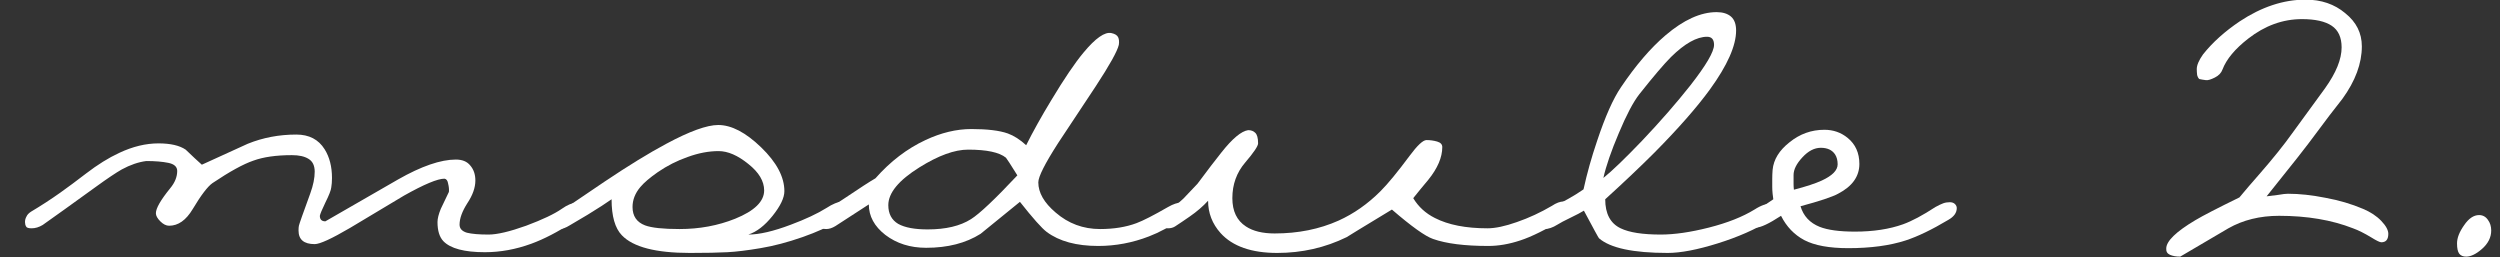
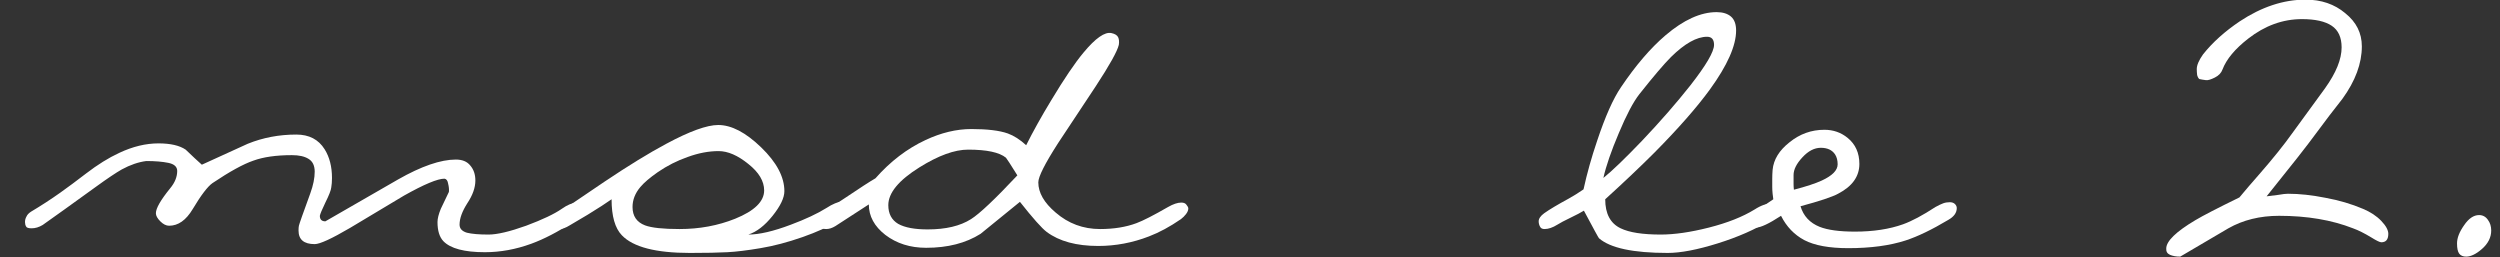
<svg xmlns="http://www.w3.org/2000/svg" width="68" height="7" viewBox="0 0 68 7" fill="none">
  <rect x="0" y="0" width="68" height="7" fill="#333333" stroke="none" />
  <path d="M67.761 6.27C67.761 6.457 67.677 6.623 67.511 6.77C67.351 6.91 67.207 6.98 67.081 6.98C66.994 6.98 66.931 6.953 66.891 6.9C66.851 6.847 66.831 6.753 66.831 6.62C66.831 6.473 66.894 6.31 67.021 6.13C67.147 5.943 67.284 5.85 67.431 5.85C67.531 5.85 67.611 5.893 67.671 5.98C67.731 6.06 67.761 6.157 67.761 6.27Z" fill="white" />
  <path d="M64.772 6.59C64.732 6.59 64.642 6.547 64.502 6.46C64.316 6.347 64.149 6.263 64.002 6.21C63.422 5.983 62.752 5.87 61.992 5.87C61.472 5.87 61.012 5.983 60.612 6.21C60.172 6.47 59.736 6.727 59.302 6.98C59.189 6.98 59.096 6.963 59.022 6.93C58.949 6.897 58.916 6.84 58.922 6.76C58.922 6.56 59.186 6.303 59.712 5.99C59.912 5.87 60.312 5.663 60.912 5.37C61.072 5.177 61.252 4.967 61.452 4.74C61.819 4.32 62.119 3.947 62.352 3.62C62.646 3.22 62.942 2.813 63.242 2.4C63.542 1.98 63.692 1.61 63.692 1.29C63.692 1.017 63.602 0.82 63.422 0.7C63.242 0.58 62.972 0.52 62.612 0.52C62.092 0.52 61.606 0.697 61.152 1.05C60.792 1.33 60.559 1.61 60.452 1.89C60.419 1.983 60.349 2.057 60.242 2.11C60.136 2.163 60.056 2.187 60.002 2.18C59.942 2.173 59.882 2.163 59.822 2.15C59.796 2.13 59.776 2.093 59.762 2.04C59.756 1.987 59.752 1.933 59.752 1.88C59.752 1.773 59.809 1.64 59.922 1.48C60.182 1.153 60.516 0.853 60.922 0.58C61.516 0.187 62.112 -0.01 62.712 -0.01C63.139 -0.01 63.499 0.113 63.792 0.36C64.092 0.6 64.242 0.9 64.242 1.26C64.242 1.727 64.066 2.203 63.712 2.69C63.439 3.037 63.232 3.307 63.092 3.5C62.886 3.78 62.682 4.047 62.482 4.3C61.936 4.98 61.659 5.327 61.652 5.34C61.752 5.327 61.859 5.313 61.972 5.3C62.086 5.28 62.172 5.27 62.232 5.27C62.546 5.27 62.886 5.307 63.252 5.38C63.619 5.447 63.959 5.547 64.272 5.68C64.479 5.767 64.646 5.877 64.772 6.01C64.899 6.143 64.962 6.26 64.962 6.36C64.962 6.513 64.899 6.59 64.772 6.59Z" fill="white" />
  <path d="M52.995 5.98C52.548 6.247 52.161 6.433 51.834 6.54C51.401 6.68 50.881 6.75 50.275 6.75C49.755 6.75 49.355 6.677 49.075 6.53C48.801 6.383 48.591 6.163 48.444 5.87C48.118 6.083 47.891 6.19 47.764 6.19C47.698 6.19 47.645 6.16 47.605 6.1C47.571 6.04 47.575 5.977 47.614 5.91C47.648 5.837 47.698 5.78 47.764 5.74L48.234 5.42C48.228 5.387 48.221 5.337 48.215 5.27C48.208 5.203 48.205 5.14 48.205 5.08C48.205 5.013 48.205 4.943 48.205 4.87C48.205 4.79 48.208 4.707 48.215 4.62C48.241 4.34 48.395 4.09 48.675 3.87C48.955 3.643 49.271 3.53 49.624 3.53C49.864 3.53 50.075 3.603 50.255 3.75C50.468 3.923 50.575 4.16 50.575 4.46C50.575 4.8 50.381 5.07 49.995 5.27C49.834 5.357 49.495 5.47 48.974 5.61C49.054 5.877 49.228 6.063 49.495 6.17C49.715 6.257 50.035 6.3 50.455 6.3C50.955 6.3 51.391 6.233 51.764 6.1C52.005 6.013 52.298 5.857 52.645 5.63C52.731 5.583 52.801 5.55 52.855 5.53C52.908 5.51 52.968 5.5 53.035 5.5C53.094 5.5 53.141 5.517 53.175 5.55C53.208 5.583 53.224 5.62 53.224 5.66C53.224 5.787 53.148 5.893 52.995 5.98ZM49.984 4.47C49.984 4.363 49.961 4.273 49.914 4.2C49.834 4.08 49.705 4.02 49.525 4.02C49.351 4.02 49.184 4.107 49.025 4.28C48.864 4.453 48.785 4.613 48.785 4.76C48.785 4.873 48.785 4.957 48.785 5.01C48.785 5.057 48.788 5.107 48.794 5.16C49.128 5.073 49.381 4.99 49.554 4.91C49.841 4.777 49.984 4.63 49.984 4.47Z" fill="white" />
  <path d="M48.132 6C47.745 6.24 47.275 6.447 46.722 6.62C46.168 6.793 45.715 6.88 45.362 6.88C44.422 6.88 43.798 6.747 43.492 6.48C43.478 6.467 43.342 6.217 43.082 5.73C43.022 5.77 42.888 5.84 42.682 5.94C42.555 6 42.448 6.057 42.362 6.11C42.235 6.19 42.118 6.23 42.012 6.23C41.952 6.23 41.912 6.21 41.892 6.17C41.865 6.123 41.852 6.073 41.852 6.02C41.852 5.947 41.902 5.873 42.002 5.8C42.142 5.7 42.365 5.567 42.672 5.4C42.805 5.327 42.938 5.243 43.072 5.15C43.165 4.723 43.288 4.283 43.442 3.83C43.662 3.17 43.878 2.683 44.092 2.37C44.492 1.777 44.895 1.307 45.302 0.96C45.795 0.54 46.258 0.33 46.692 0.33C46.858 0.33 46.988 0.37 47.082 0.45C47.175 0.53 47.222 0.657 47.222 0.83C47.222 1.243 46.985 1.777 46.512 2.43C46.158 2.917 45.655 3.49 45.002 4.15C44.615 4.537 44.168 4.96 43.662 5.42C43.662 5.813 43.802 6.077 44.082 6.21C44.315 6.323 44.678 6.38 45.172 6.38C45.545 6.38 45.982 6.317 46.482 6.19C46.982 6.063 47.395 5.9 47.722 5.7C47.815 5.64 47.902 5.597 47.982 5.57C48.068 5.543 48.142 5.53 48.202 5.53C48.262 5.53 48.305 5.547 48.332 5.58C48.365 5.613 48.382 5.657 48.382 5.71C48.382 5.803 48.298 5.9 48.132 6ZM46.432 1C46.152 1 45.825 1.183 45.452 1.55C45.265 1.737 44.978 2.073 44.592 2.56C44.425 2.773 44.238 3.127 44.032 3.62C43.825 4.107 43.685 4.513 43.612 4.84C43.845 4.653 44.195 4.317 44.662 3.83C45.162 3.303 45.598 2.803 45.972 2.33C46.405 1.777 46.622 1.407 46.622 1.22C46.622 1.073 46.558 1 46.432 1Z" fill="white" />
-   <path d="M42.52 5.96C42.047 6.247 41.657 6.44 41.35 6.54C41.05 6.64 40.76 6.69 40.48 6.69C39.84 6.69 39.34 6.627 38.98 6.5C38.767 6.427 38.393 6.16 37.86 5.7C37.047 6.193 36.636 6.443 36.63 6.45C36.043 6.737 35.413 6.88 34.74 6.88C34.04 6.88 33.526 6.7 33.2 6.34C32.973 6.087 32.86 5.793 32.86 5.46C32.72 5.613 32.553 5.757 32.36 5.89C32.227 5.983 32.093 6.073 31.96 6.16C31.907 6.193 31.843 6.21 31.77 6.21C31.67 6.21 31.607 6.187 31.58 6.14C31.547 6.087 31.53 6.043 31.53 6.01C31.53 5.93 31.596 5.843 31.73 5.75C31.896 5.65 32.05 5.533 32.19 5.4C32.236 5.353 32.363 5.22 32.57 5C32.843 4.633 33.06 4.35 33.22 4.15C33.52 3.77 33.763 3.567 33.95 3.54C34.03 3.54 34.093 3.563 34.14 3.61C34.193 3.657 34.22 3.753 34.22 3.9C34.22 3.973 34.103 4.147 33.87 4.42C33.636 4.693 33.52 5.017 33.52 5.39C33.52 5.743 33.643 6 33.89 6.16C34.083 6.287 34.343 6.35 34.67 6.35C35.31 6.35 35.89 6.233 36.41 6C36.823 5.813 37.203 5.547 37.55 5.2C37.75 5 38.013 4.68 38.34 4.24C38.553 3.953 38.706 3.81 38.8 3.81C38.9 3.81 38.996 3.823 39.09 3.85C39.183 3.877 39.23 3.927 39.23 4C39.23 4.28 39.103 4.577 38.85 4.89C38.71 5.057 38.573 5.223 38.44 5.39C38.58 5.623 38.776 5.803 39.03 5.93C39.396 6.117 39.873 6.21 40.46 6.21C40.673 6.21 40.94 6.153 41.26 6.04C41.587 5.927 41.903 5.78 42.21 5.6C42.33 5.52 42.437 5.48 42.53 5.48C42.596 5.48 42.643 5.503 42.67 5.55C42.697 5.597 42.71 5.64 42.71 5.68C42.71 5.793 42.647 5.887 42.52 5.96Z" fill="white" />
  <path d="M32.122 5.96C31.822 6.167 31.532 6.323 31.252 6.43C30.805 6.603 30.345 6.69 29.872 6.69C29.278 6.69 28.812 6.563 28.472 6.31C28.338 6.21 28.095 5.937 27.742 5.49C27.382 5.783 27.025 6.073 26.672 6.36C26.272 6.613 25.778 6.74 25.192 6.74C24.758 6.74 24.388 6.623 24.082 6.39C23.782 6.157 23.632 5.88 23.632 5.56L22.722 6.15C22.635 6.203 22.552 6.23 22.472 6.23C22.398 6.23 22.345 6.21 22.312 6.17C22.272 6.13 22.252 6.083 22.252 6.03C22.252 5.923 22.308 5.833 22.422 5.76C22.635 5.613 22.805 5.5 22.932 5.42C23.378 5.12 23.672 4.93 23.812 4.85C24.218 4.39 24.672 4.043 25.172 3.81C25.598 3.61 26.015 3.51 26.422 3.51C26.855 3.51 27.185 3.55 27.412 3.63C27.578 3.69 27.745 3.797 27.912 3.95C28.098 3.577 28.325 3.17 28.592 2.73C28.945 2.143 29.238 1.71 29.472 1.43C29.798 1.037 30.052 0.86 30.232 0.9C30.325 0.92 30.385 0.957 30.412 1.01C30.438 1.063 30.445 1.133 30.432 1.22C30.392 1.393 30.182 1.77 29.802 2.35C29.462 2.863 29.122 3.377 28.782 3.89C28.422 4.45 28.242 4.807 28.242 4.96C28.242 5.24 28.398 5.513 28.712 5.78C29.058 6.08 29.462 6.23 29.922 6.23C30.295 6.23 30.625 6.177 30.912 6.07C31.092 6.003 31.378 5.857 31.772 5.63C31.912 5.55 32.032 5.51 32.132 5.51C32.198 5.51 32.245 5.53 32.272 5.57C32.305 5.61 32.322 5.643 32.322 5.67C32.322 5.717 32.302 5.767 32.262 5.82C32.222 5.873 32.175 5.92 32.122 5.96ZM27.672 4.77C27.485 4.47 27.382 4.31 27.362 4.29C27.182 4.143 26.838 4.07 26.332 4.07C25.965 4.07 25.525 4.23 25.012 4.55C24.445 4.903 24.162 5.247 24.162 5.58C24.162 5.813 24.252 5.983 24.432 6.09C24.612 6.19 24.878 6.24 25.232 6.24C25.725 6.24 26.118 6.147 26.412 5.96C26.645 5.813 27.065 5.417 27.672 4.77Z" fill="white" />
  <path d="M22.745 6.03C22.531 6.17 22.225 6.31 21.825 6.45C21.425 6.59 21.045 6.69 20.685 6.75C20.331 6.81 20.031 6.847 19.785 6.86C19.538 6.873 19.198 6.88 18.765 6.88C17.838 6.88 17.221 6.72 16.915 6.4C16.728 6.207 16.635 5.88 16.635 5.42C16.495 5.52 16.278 5.66 15.985 5.84C15.771 5.967 15.608 6.063 15.495 6.13C15.388 6.197 15.295 6.23 15.215 6.23C15.148 6.23 15.098 6.203 15.065 6.15C15.038 6.11 15.038 6.05 15.065 5.97C15.091 5.883 15.138 5.82 15.205 5.78C15.618 5.5 16.031 5.22 16.445 4.94C17.091 4.507 17.651 4.163 18.125 3.91C18.758 3.57 19.228 3.4 19.535 3.4C19.895 3.4 20.285 3.603 20.705 4.01C21.125 4.417 21.335 4.813 21.335 5.2C21.335 5.38 21.228 5.603 21.015 5.87C20.801 6.137 20.581 6.307 20.355 6.38C20.655 6.38 21.041 6.29 21.515 6.11C21.908 5.963 22.228 5.813 22.475 5.66C22.648 5.547 22.788 5.49 22.895 5.49C22.955 5.49 22.998 5.51 23.025 5.55C23.058 5.59 23.075 5.623 23.075 5.65C23.075 5.703 23.051 5.76 23.005 5.82C22.958 5.873 22.871 5.943 22.745 6.03ZM20.785 5.18C20.785 4.927 20.641 4.687 20.355 4.46C20.068 4.227 19.798 4.11 19.545 4.11C19.278 4.11 18.998 4.163 18.705 4.27C18.418 4.37 18.148 4.507 17.895 4.68C17.675 4.833 17.515 4.97 17.415 5.09C17.275 5.257 17.205 5.437 17.205 5.63C17.205 5.877 17.318 6.043 17.545 6.13C17.725 6.197 18.038 6.23 18.485 6.23C19.025 6.23 19.528 6.137 19.995 5.95C20.521 5.737 20.785 5.48 20.785 5.18Z" fill="white" />
  <path d="M15.57 6.05C15.17 6.31 14.797 6.503 14.45 6.63C14.03 6.783 13.61 6.86 13.19 6.86C12.63 6.86 12.253 6.76 12.06 6.56C11.953 6.447 11.9 6.273 11.9 6.04C11.9 5.947 11.93 5.827 11.99 5.68C12.063 5.527 12.137 5.373 12.21 5.22C12.217 5.153 12.21 5.08 12.19 5C12.177 4.913 12.143 4.867 12.09 4.86C11.903 4.86 11.537 5.013 10.99 5.32C10.51 5.607 10.02 5.9 9.52 6.2C9.02 6.493 8.7 6.64 8.56 6.64C8.267 6.64 8.12 6.517 8.12 6.27C8.12 6.217 8.123 6.173 8.13 6.14C8.137 6.1 8.24 5.807 8.44 5.26C8.52 5.04 8.56 4.843 8.56 4.67C8.56 4.503 8.503 4.387 8.39 4.32C8.283 4.253 8.133 4.22 7.94 4.22C7.513 4.22 7.163 4.27 6.89 4.37C6.617 4.463 6.247 4.667 5.78 4.98C5.647 5.073 5.467 5.31 5.24 5.69C5.06 5.99 4.847 6.14 4.6 6.14C4.52 6.14 4.44 6.1 4.36 6.02C4.28 5.94 4.24 5.867 4.24 5.8C4.24 5.667 4.37 5.44 4.63 5.12C4.757 4.967 4.82 4.81 4.82 4.65C4.82 4.537 4.74 4.463 4.58 4.43C4.42 4.397 4.22 4.38 3.98 4.38C3.767 4.407 3.543 4.483 3.31 4.61C3.157 4.697 2.923 4.853 2.61 5.08C2.557 5.12 2.27 5.327 1.75 5.7C1.397 5.953 1.2 6.093 1.16 6.12C1.06 6.18 0.96 6.21 0.86 6.21C0.773 6.21 0.723 6.193 0.71 6.16C0.69 6.127 0.68 6.087 0.68 6.04C0.68 5.987 0.693 5.937 0.72 5.89C0.74 5.843 0.78 5.8 0.84 5.76C1.12 5.593 1.387 5.42 1.64 5.24C1.847 5.093 2.08 4.92 2.34 4.72C2.653 4.48 2.953 4.293 3.24 4.16C3.607 3.987 3.963 3.9 4.31 3.9C4.637 3.9 4.883 3.957 5.05 4.07C5.23 4.243 5.377 4.38 5.49 4.48C5.903 4.293 6.32 4.103 6.74 3.91C7.153 3.743 7.593 3.66 8.06 3.66C8.407 3.66 8.663 3.793 8.83 4.06C8.963 4.273 9.03 4.533 9.03 4.84C9.03 4.94 9.023 5.027 9.01 5.1C9.003 5.173 8.95 5.31 8.85 5.51C8.757 5.703 8.707 5.823 8.7 5.87C8.7 5.97 8.75 6.02 8.85 6.02C9.597 5.587 10.257 5.207 10.83 4.88C11.463 4.52 11.987 4.34 12.4 4.34C12.573 4.34 12.703 4.393 12.79 4.5C12.883 4.607 12.93 4.743 12.93 4.91C12.93 5.103 12.857 5.31 12.71 5.53C12.57 5.75 12.5 5.943 12.5 6.11C12.5 6.217 12.567 6.29 12.7 6.33C12.833 6.363 13.03 6.38 13.29 6.38C13.523 6.38 13.863 6.3 14.31 6.14C14.757 5.973 15.08 5.82 15.28 5.68C15.433 5.573 15.56 5.52 15.66 5.52C15.72 5.52 15.773 5.55 15.82 5.61C15.867 5.67 15.86 5.743 15.8 5.83C15.747 5.91 15.67 5.983 15.57 6.05Z" fill="white" />
</svg>